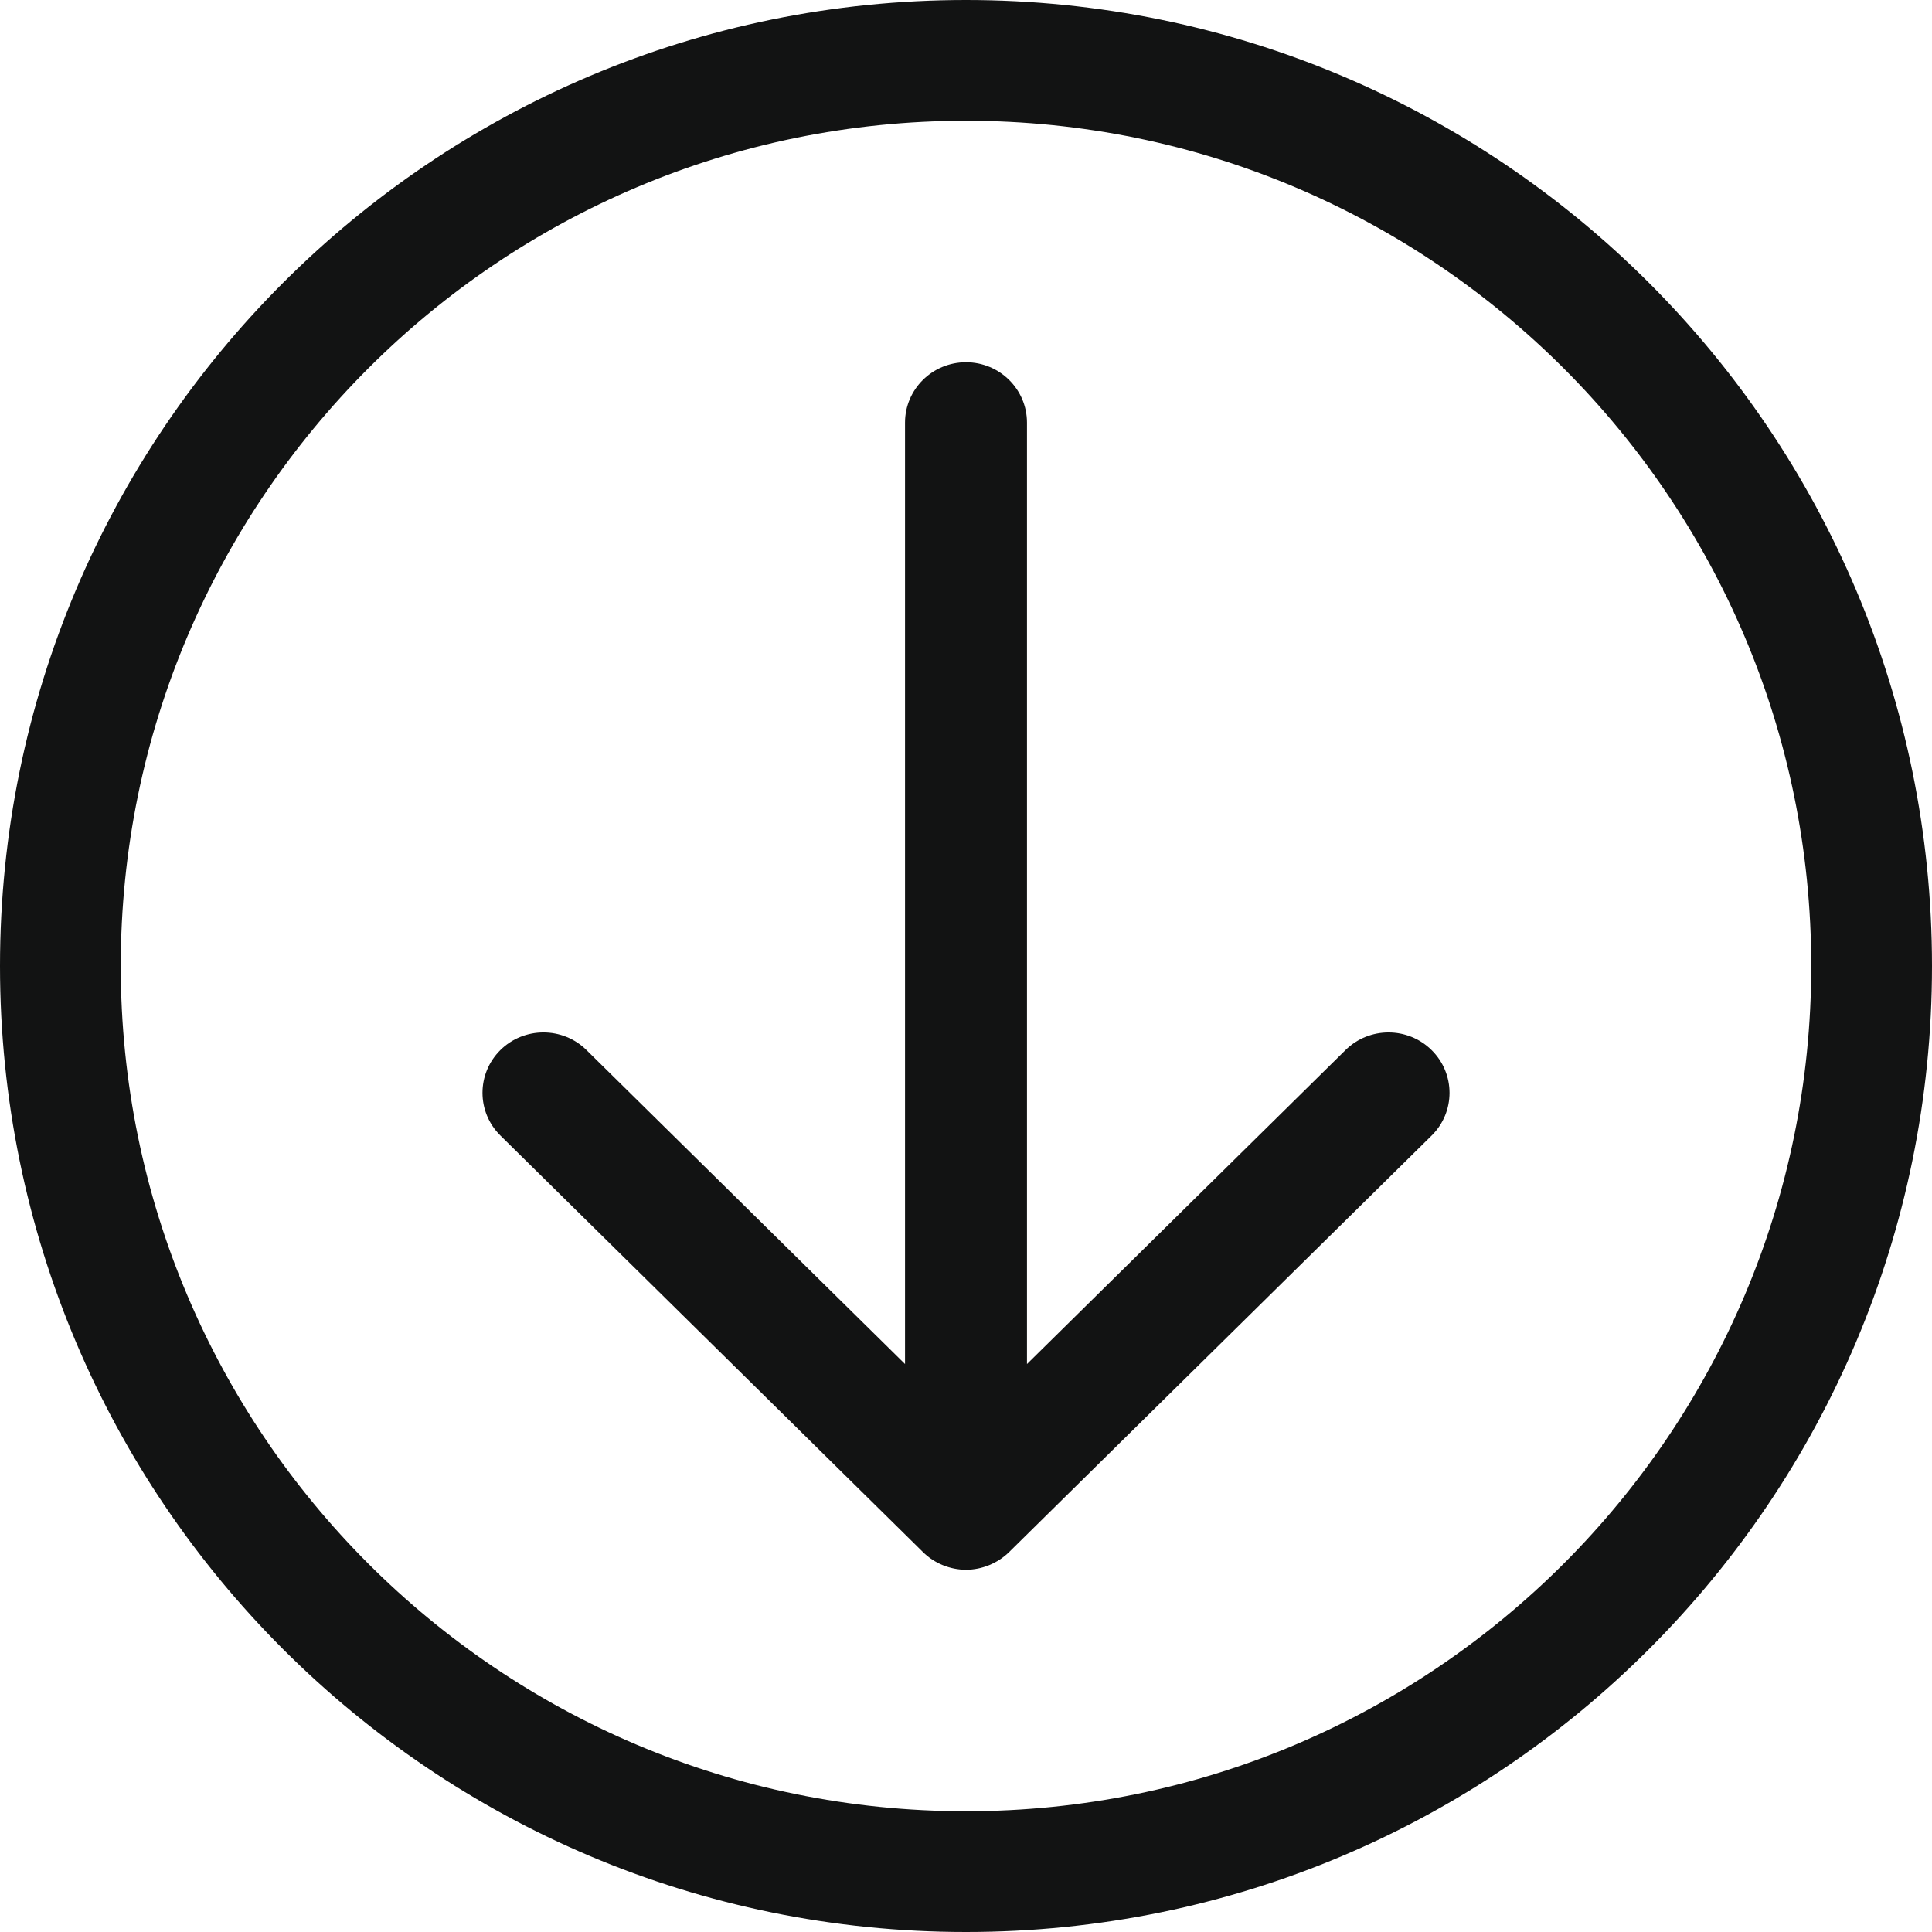
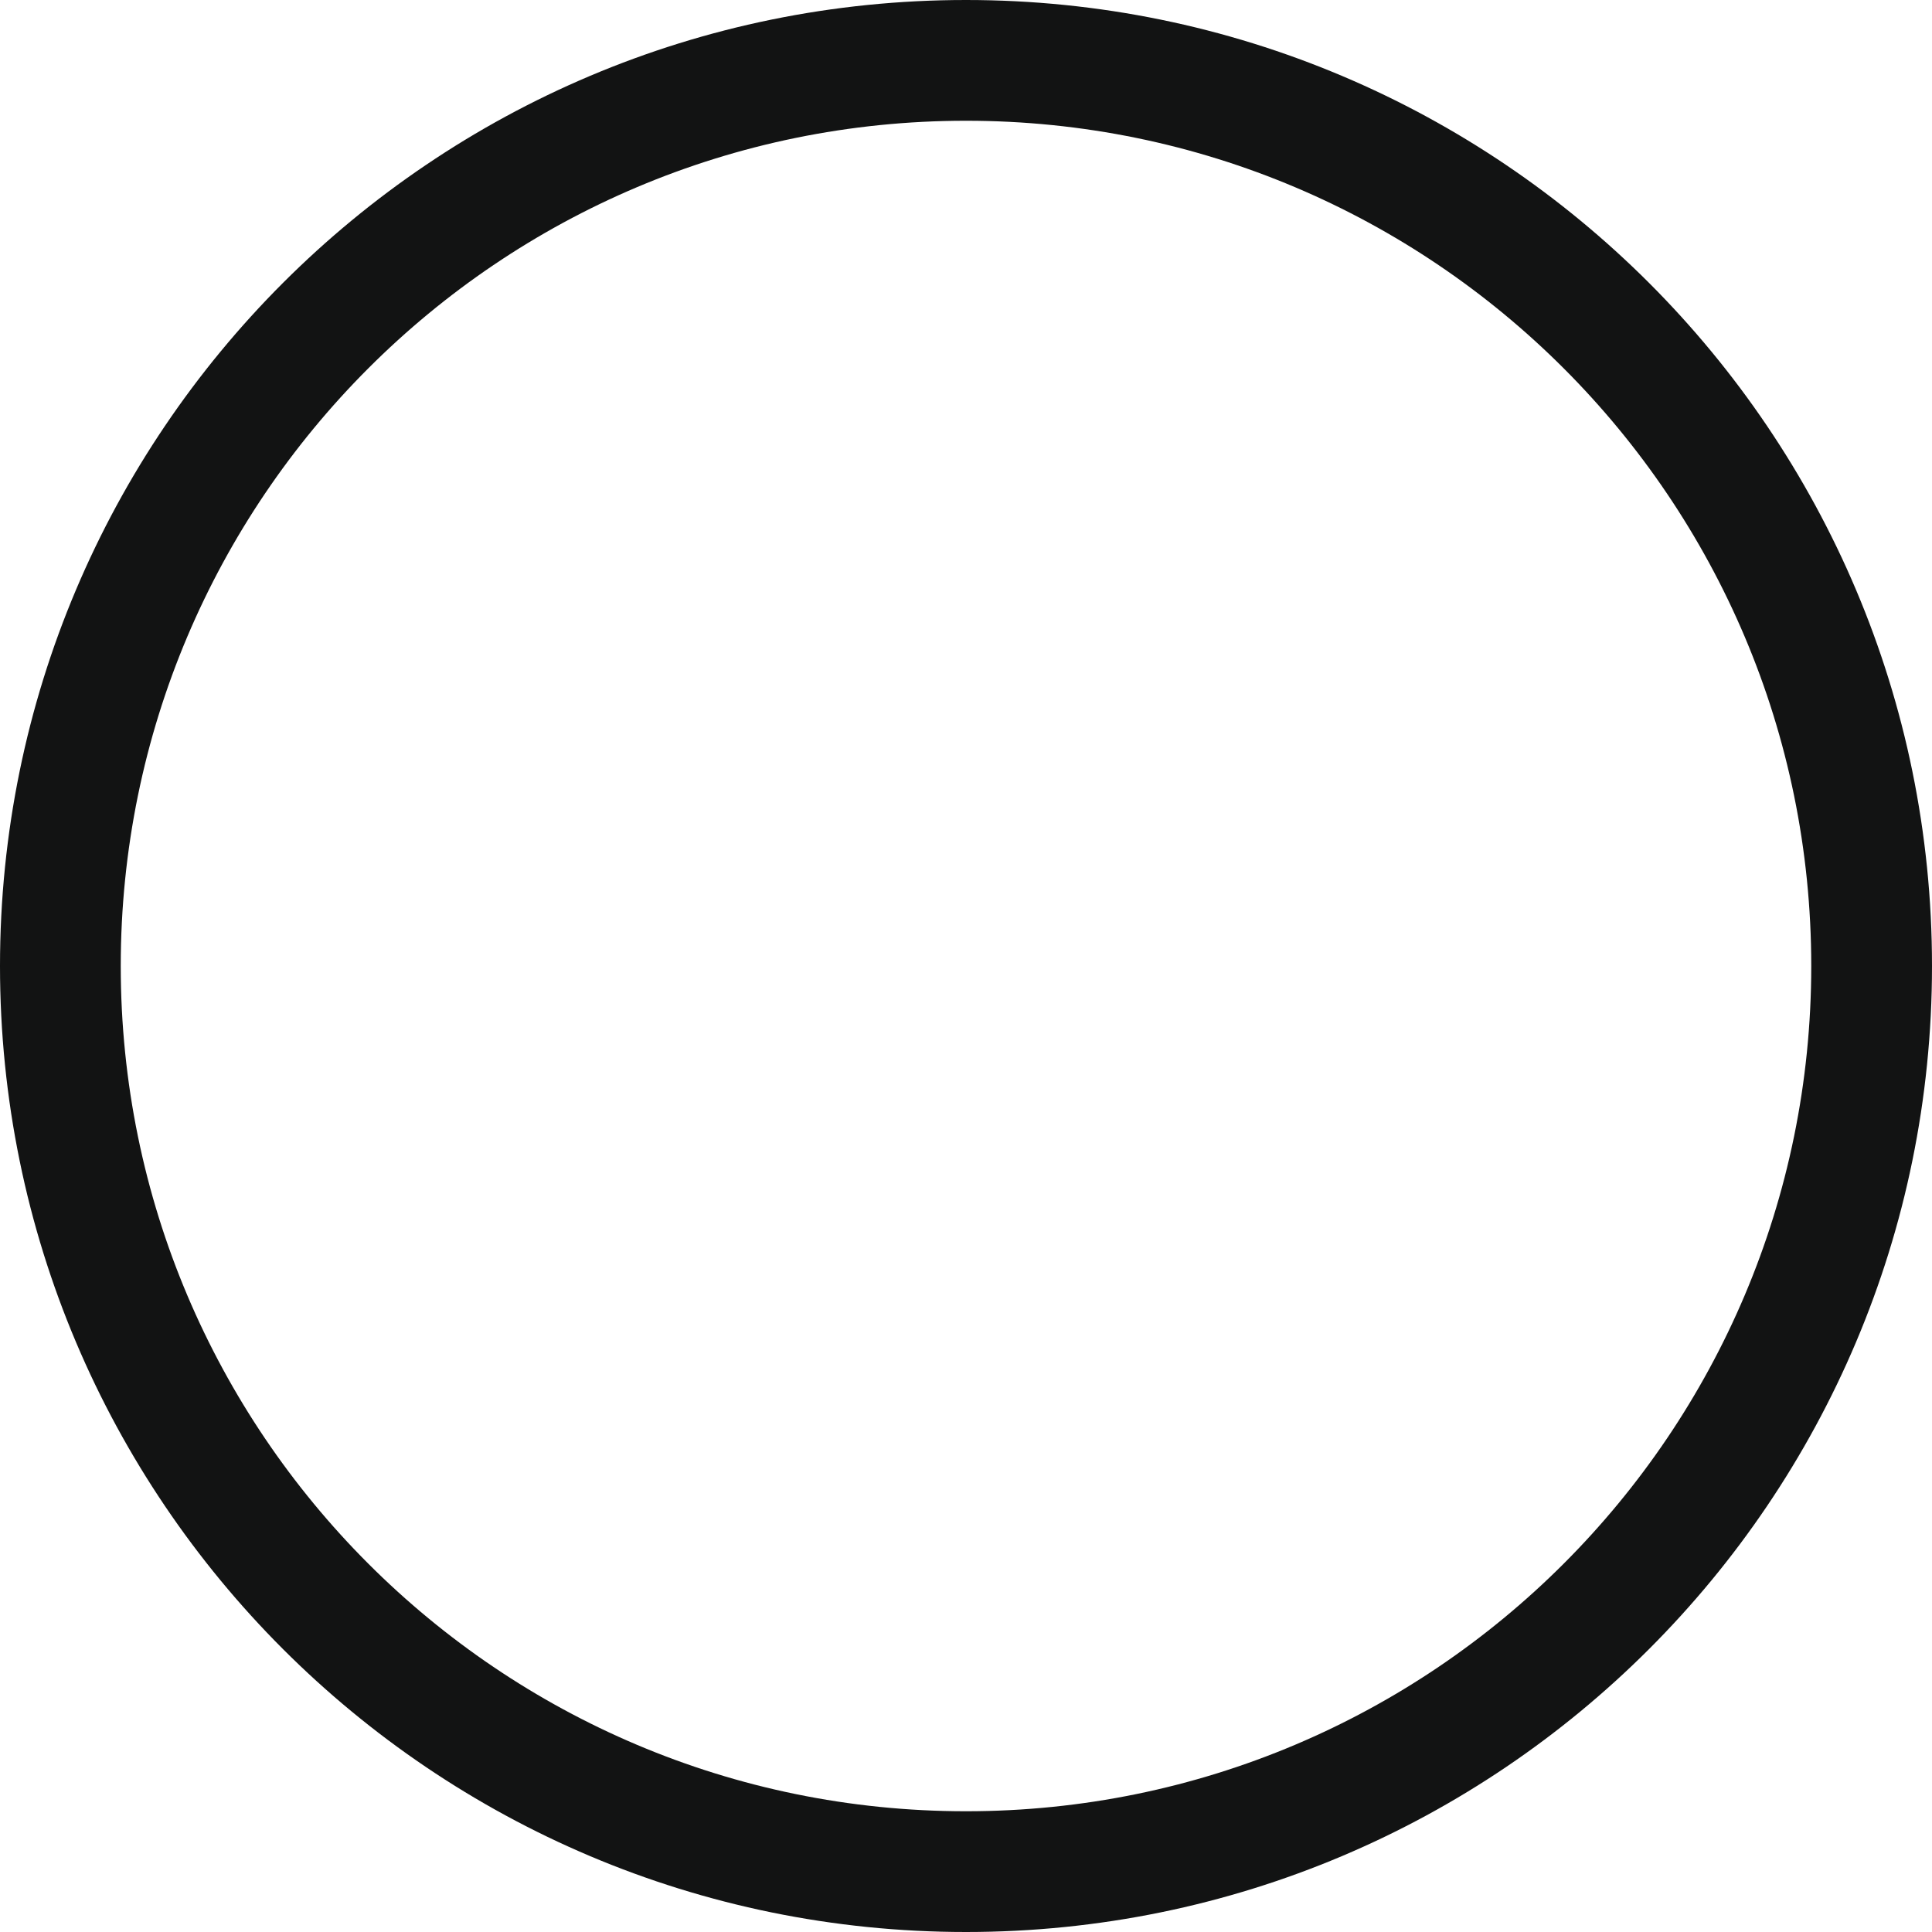
<svg xmlns="http://www.w3.org/2000/svg" enable-background="new 0 0 32 32" height="32px" id="Слой_1" version="1.1" viewBox="0 0 32 32" width="32px" xml:space="preserve">
  <g id="Arrow_Down_Circle">
    <path d="M16,0C7.164,0,0,7.163,0,16c0,8.836,7.164,16,16,16c8.837,0,16-7.164,16-16C32,7.163,24.837,0,16,0z M16,30   C8.268,30,2,23.732,2,16S8.268,2,16,2c7.732,0,14,6.268,14,14S23.732,30,16,30z" fill="#121313" />
-     <path d="M22.285,17.393l-5.275,5.2V7c0-0.552-0.452-1-1.01-1c-0.558,0-1.01,0.448-1.01,1v15.593l-5.275-5.2   c-0.394-0.39-1.034-0.39-1.428,0c-0.394,0.391-0.394,1.024,0,1.414l6.999,6.899C15.473,25.893,15.736,26,16,26   c0.263,0,0.526-0.108,0.714-0.293l6.999-6.899c0.395-0.391,0.394-1.024,0-1.414C23.319,17.003,22.679,17.003,22.285,17.393z" fill="#121313" />
  </g>
  <g />
  <g />
  <g />
  <g />
  <g />
  <g />
</svg>